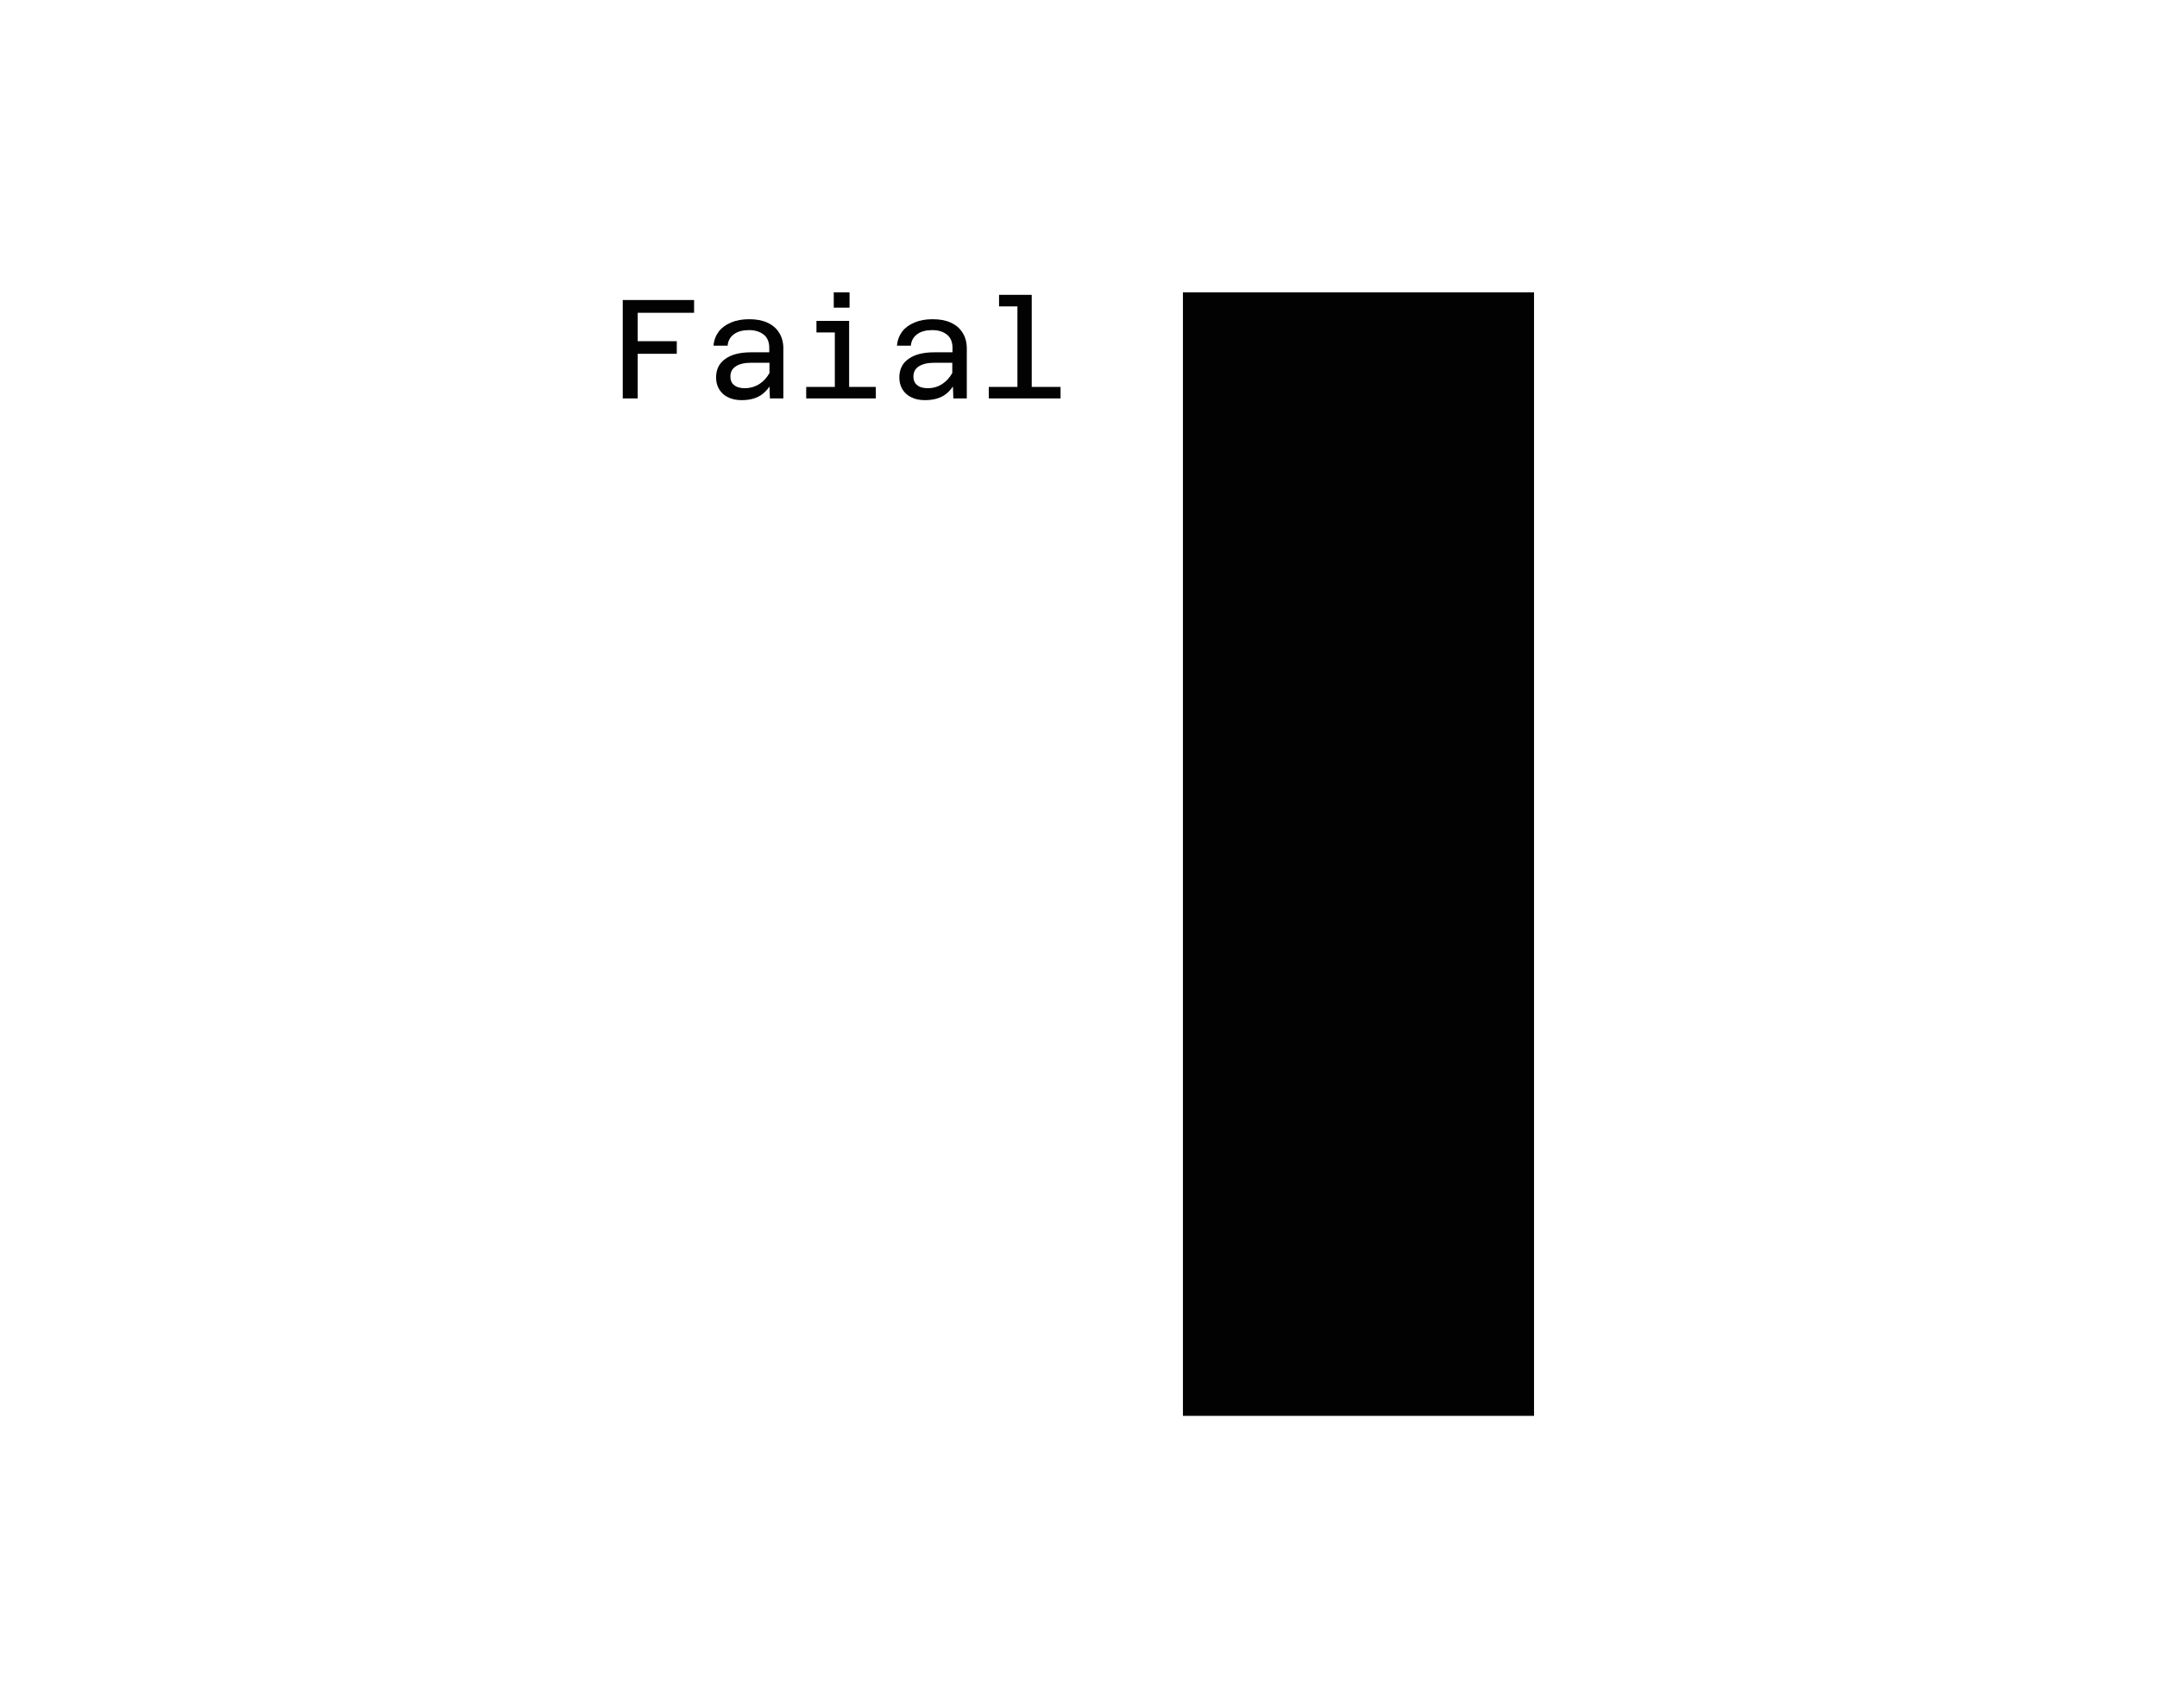
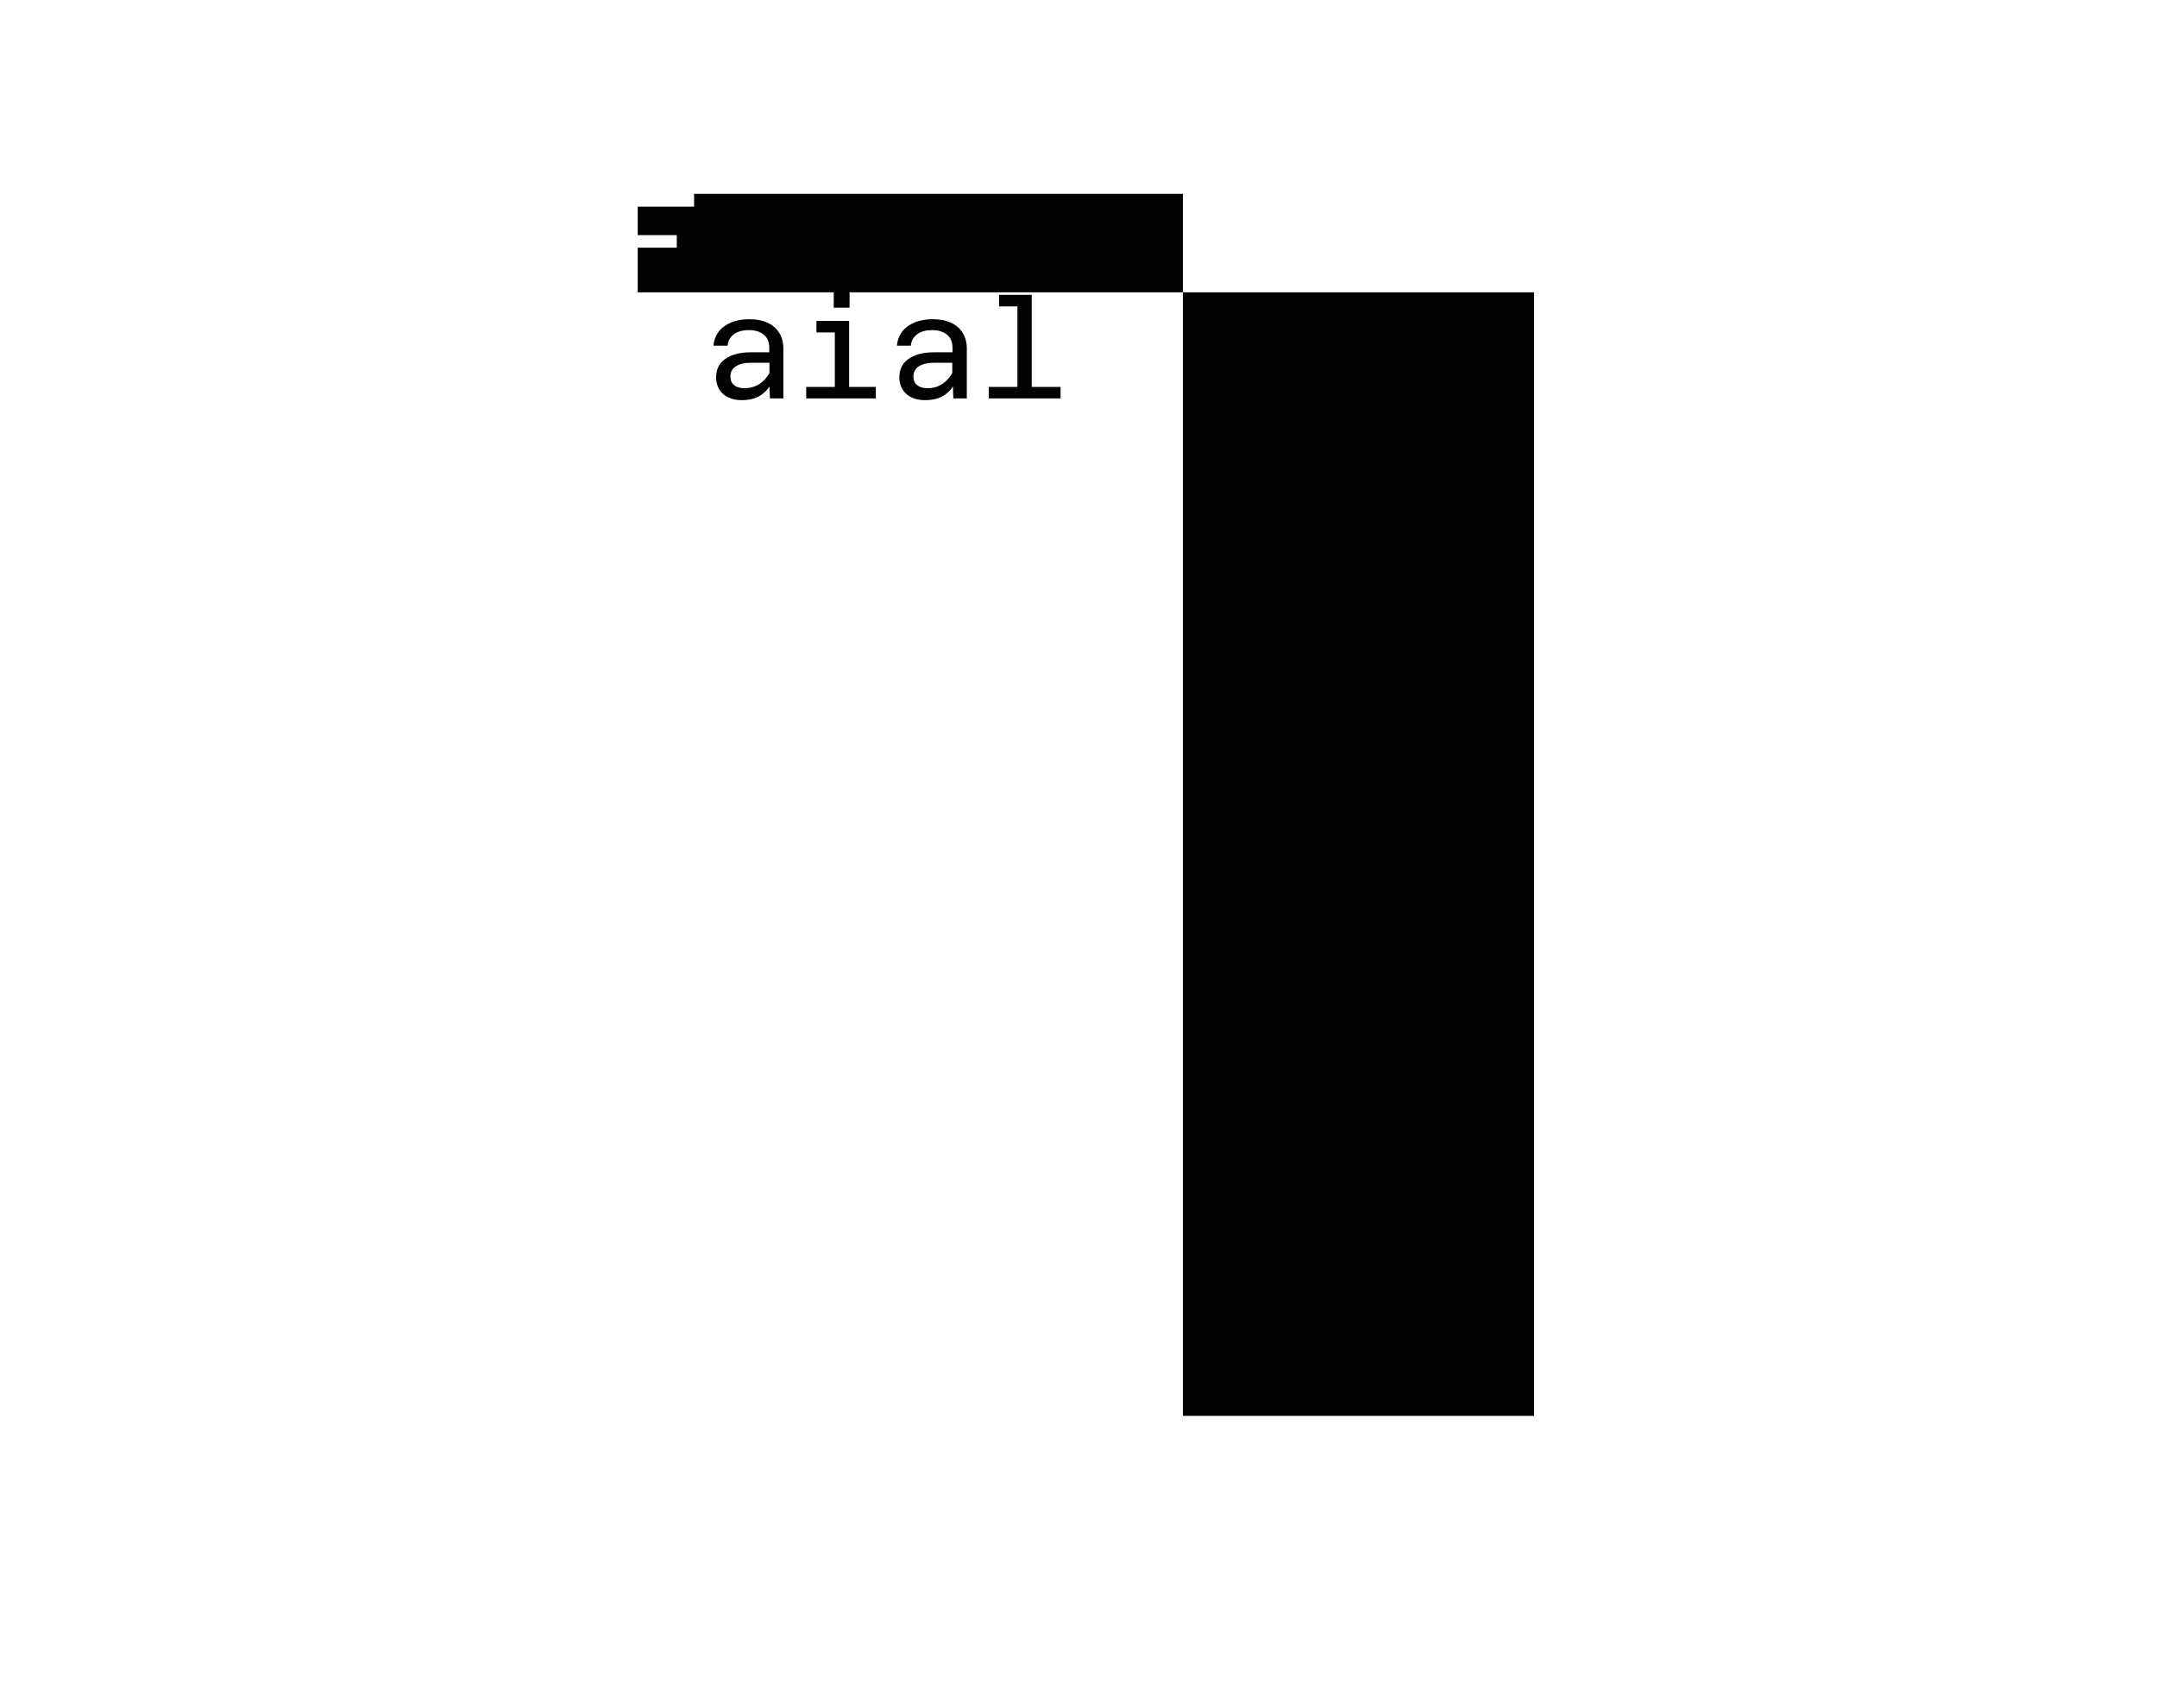
<svg xmlns="http://www.w3.org/2000/svg" version="1.1" id="Layer_1" x="0px" y="0px" viewBox="0 0 1010 800" style="enable-background:new 0 0 1010 800;" xml:space="preserve">
  <style type="text/css">
	.st0{fill:#020203;}
</style>
-   <path class="st0" d="M476.4,181.2v-37.7h-8.6v-5.4h8.6h3.3h3.4l0,43.1l13.5,0v5.4h-13.5h-6.7H463v-5.4L476.4,181.2z M553.9,136.9  h164.4v526.2H553.9V136.9z M291.6,186.6v-46.1H325v6h-26.4v13.3h18.3v5.9h-18.3v20.9H291.6z M360.2,169.9l-8.7,0c-3,0-5.4,0.6-7,1.7  c-1.7,1.1-2.5,2.7-2.5,4.8c0,1.7,0.6,3.1,1.8,4c1.2,1,2.9,1.4,4.9,1.4c2.6,0,5-0.7,7.1-2.1c1.8-1.2,3.3-2.9,4.5-5V169.9z   M347.3,187.4c-2.4,0-4.5-0.4-6.3-1.3c-1.8-0.8-3.2-2.1-4.2-3.7c-1-1.6-1.5-3.5-1.5-5.6c0-3.7,1.4-6.7,4.3-8.7  c2.9-2.1,6.9-3.1,12.1-3.1h8.5l0-2.1c0-2.6-0.8-4.7-2.5-6.1c-1.7-1.4-4-2.2-7-2.2c-2.9,0-5.2,0.6-7,1.9c-1.8,1.3-2.8,3.1-3,5.4h-6.6  c0.2-2.6,1.1-4.8,2.5-6.7c1.4-1.8,3.4-3.2,5.8-4.2c2.4-1,5.2-1.5,8.4-1.5c3.3,0,6.1,0.5,8.5,1.6c2.4,1.1,4.2,2.6,5.5,4.7  c1.3,2,2,4.5,2,7.4v23.4h-6.3l-0.2-5.6c-1.1,1.7-2.5,3.1-4.2,4.2C353.7,186.7,350.8,187.4,347.3,187.4z M390.4,144.1v-7.2h7.4v7.2  H390.4z M390.9,181.2v-25.5h-8.6v-5.4h8.6h3.3h3.4l0,30.9l12.5,0v5.4h-12.5h-6.7h-13.4v-5.4L390.9,181.2z M446,169.9l-8.7,0  c-3,0-5.4,0.6-7.1,1.7c-1.7,1.1-2.5,2.7-2.5,4.8c0,1.7,0.6,3.1,1.8,4c1.2,1,2.9,1.4,4.9,1.4c2.6,0,5-0.7,7-2.1  c1.8-1.2,3.3-2.9,4.5-5V169.9z M433.1,187.4c-2.4,0-4.5-0.4-6.3-1.3c-1.8-0.8-3.2-2.1-4.2-3.7c-1-1.6-1.5-3.5-1.5-5.6  c0-3.7,1.4-6.7,4.3-8.7c2.9-2.1,6.9-3.1,12.1-3.1h8.5v-2.1c0-2.6-0.8-4.7-2.5-6.1c-1.7-1.4-4-2.2-7-2.2c-2.9,0-5.2,0.6-7,1.9  c-1.8,1.3-2.8,3.1-3,5.4H420c0.2-2.6,1.1-4.8,2.5-6.7c1.4-1.8,3.4-3.2,5.8-4.2c2.4-1,5.2-1.5,8.4-1.5c3.3,0,6.1,0.5,8.5,1.6  c2.4,1.1,4.2,2.6,5.5,4.7c1.3,2,2,4.5,2,7.4v23.4h-6.3l-0.2-5.6c-1.1,1.7-2.5,3.1-4.2,4.2C439.6,186.7,436.6,187.4,433.1,187.4z" />
+   <path class="st0" d="M476.4,181.2v-37.7h-8.6v-5.4h8.6h3.3h3.4l0,43.1l13.5,0v5.4h-13.5h-6.7H463v-5.4L476.4,181.2z M553.9,136.9  h164.4v526.2H553.9V136.9z v-46.1H325v6h-26.4v13.3h18.3v5.9h-18.3v20.9H291.6z M360.2,169.9l-8.7,0c-3,0-5.4,0.6-7,1.7  c-1.7,1.1-2.5,2.7-2.5,4.8c0,1.7,0.6,3.1,1.8,4c1.2,1,2.9,1.4,4.9,1.4c2.6,0,5-0.7,7.1-2.1c1.8-1.2,3.3-2.9,4.5-5V169.9z   M347.3,187.4c-2.4,0-4.5-0.4-6.3-1.3c-1.8-0.8-3.2-2.1-4.2-3.7c-1-1.6-1.5-3.5-1.5-5.6c0-3.7,1.4-6.7,4.3-8.7  c2.9-2.1,6.9-3.1,12.1-3.1h8.5l0-2.1c0-2.6-0.8-4.7-2.5-6.1c-1.7-1.4-4-2.2-7-2.2c-2.9,0-5.2,0.6-7,1.9c-1.8,1.3-2.8,3.1-3,5.4h-6.6  c0.2-2.6,1.1-4.8,2.5-6.7c1.4-1.8,3.4-3.2,5.8-4.2c2.4-1,5.2-1.5,8.4-1.5c3.3,0,6.1,0.5,8.5,1.6c2.4,1.1,4.2,2.6,5.5,4.7  c1.3,2,2,4.5,2,7.4v23.4h-6.3l-0.2-5.6c-1.1,1.7-2.5,3.1-4.2,4.2C353.7,186.7,350.8,187.4,347.3,187.4z M390.4,144.1v-7.2h7.4v7.2  H390.4z M390.9,181.2v-25.5h-8.6v-5.4h8.6h3.3h3.4l0,30.9l12.5,0v5.4h-12.5h-6.7h-13.4v-5.4L390.9,181.2z M446,169.9l-8.7,0  c-3,0-5.4,0.6-7.1,1.7c-1.7,1.1-2.5,2.7-2.5,4.8c0,1.7,0.6,3.1,1.8,4c1.2,1,2.9,1.4,4.9,1.4c2.6,0,5-0.7,7-2.1  c1.8-1.2,3.3-2.9,4.5-5V169.9z M433.1,187.4c-2.4,0-4.5-0.4-6.3-1.3c-1.8-0.8-3.2-2.1-4.2-3.7c-1-1.6-1.5-3.5-1.5-5.6  c0-3.7,1.4-6.7,4.3-8.7c2.9-2.1,6.9-3.1,12.1-3.1h8.5v-2.1c0-2.6-0.8-4.7-2.5-6.1c-1.7-1.4-4-2.2-7-2.2c-2.9,0-5.2,0.6-7,1.9  c-1.8,1.3-2.8,3.1-3,5.4H420c0.2-2.6,1.1-4.8,2.5-6.7c1.4-1.8,3.4-3.2,5.8-4.2c2.4-1,5.2-1.5,8.4-1.5c3.3,0,6.1,0.5,8.5,1.6  c2.4,1.1,4.2,2.6,5.5,4.7c1.3,2,2,4.5,2,7.4v23.4h-6.3l-0.2-5.6c-1.1,1.7-2.5,3.1-4.2,4.2C439.6,186.7,436.6,187.4,433.1,187.4z" />
</svg>